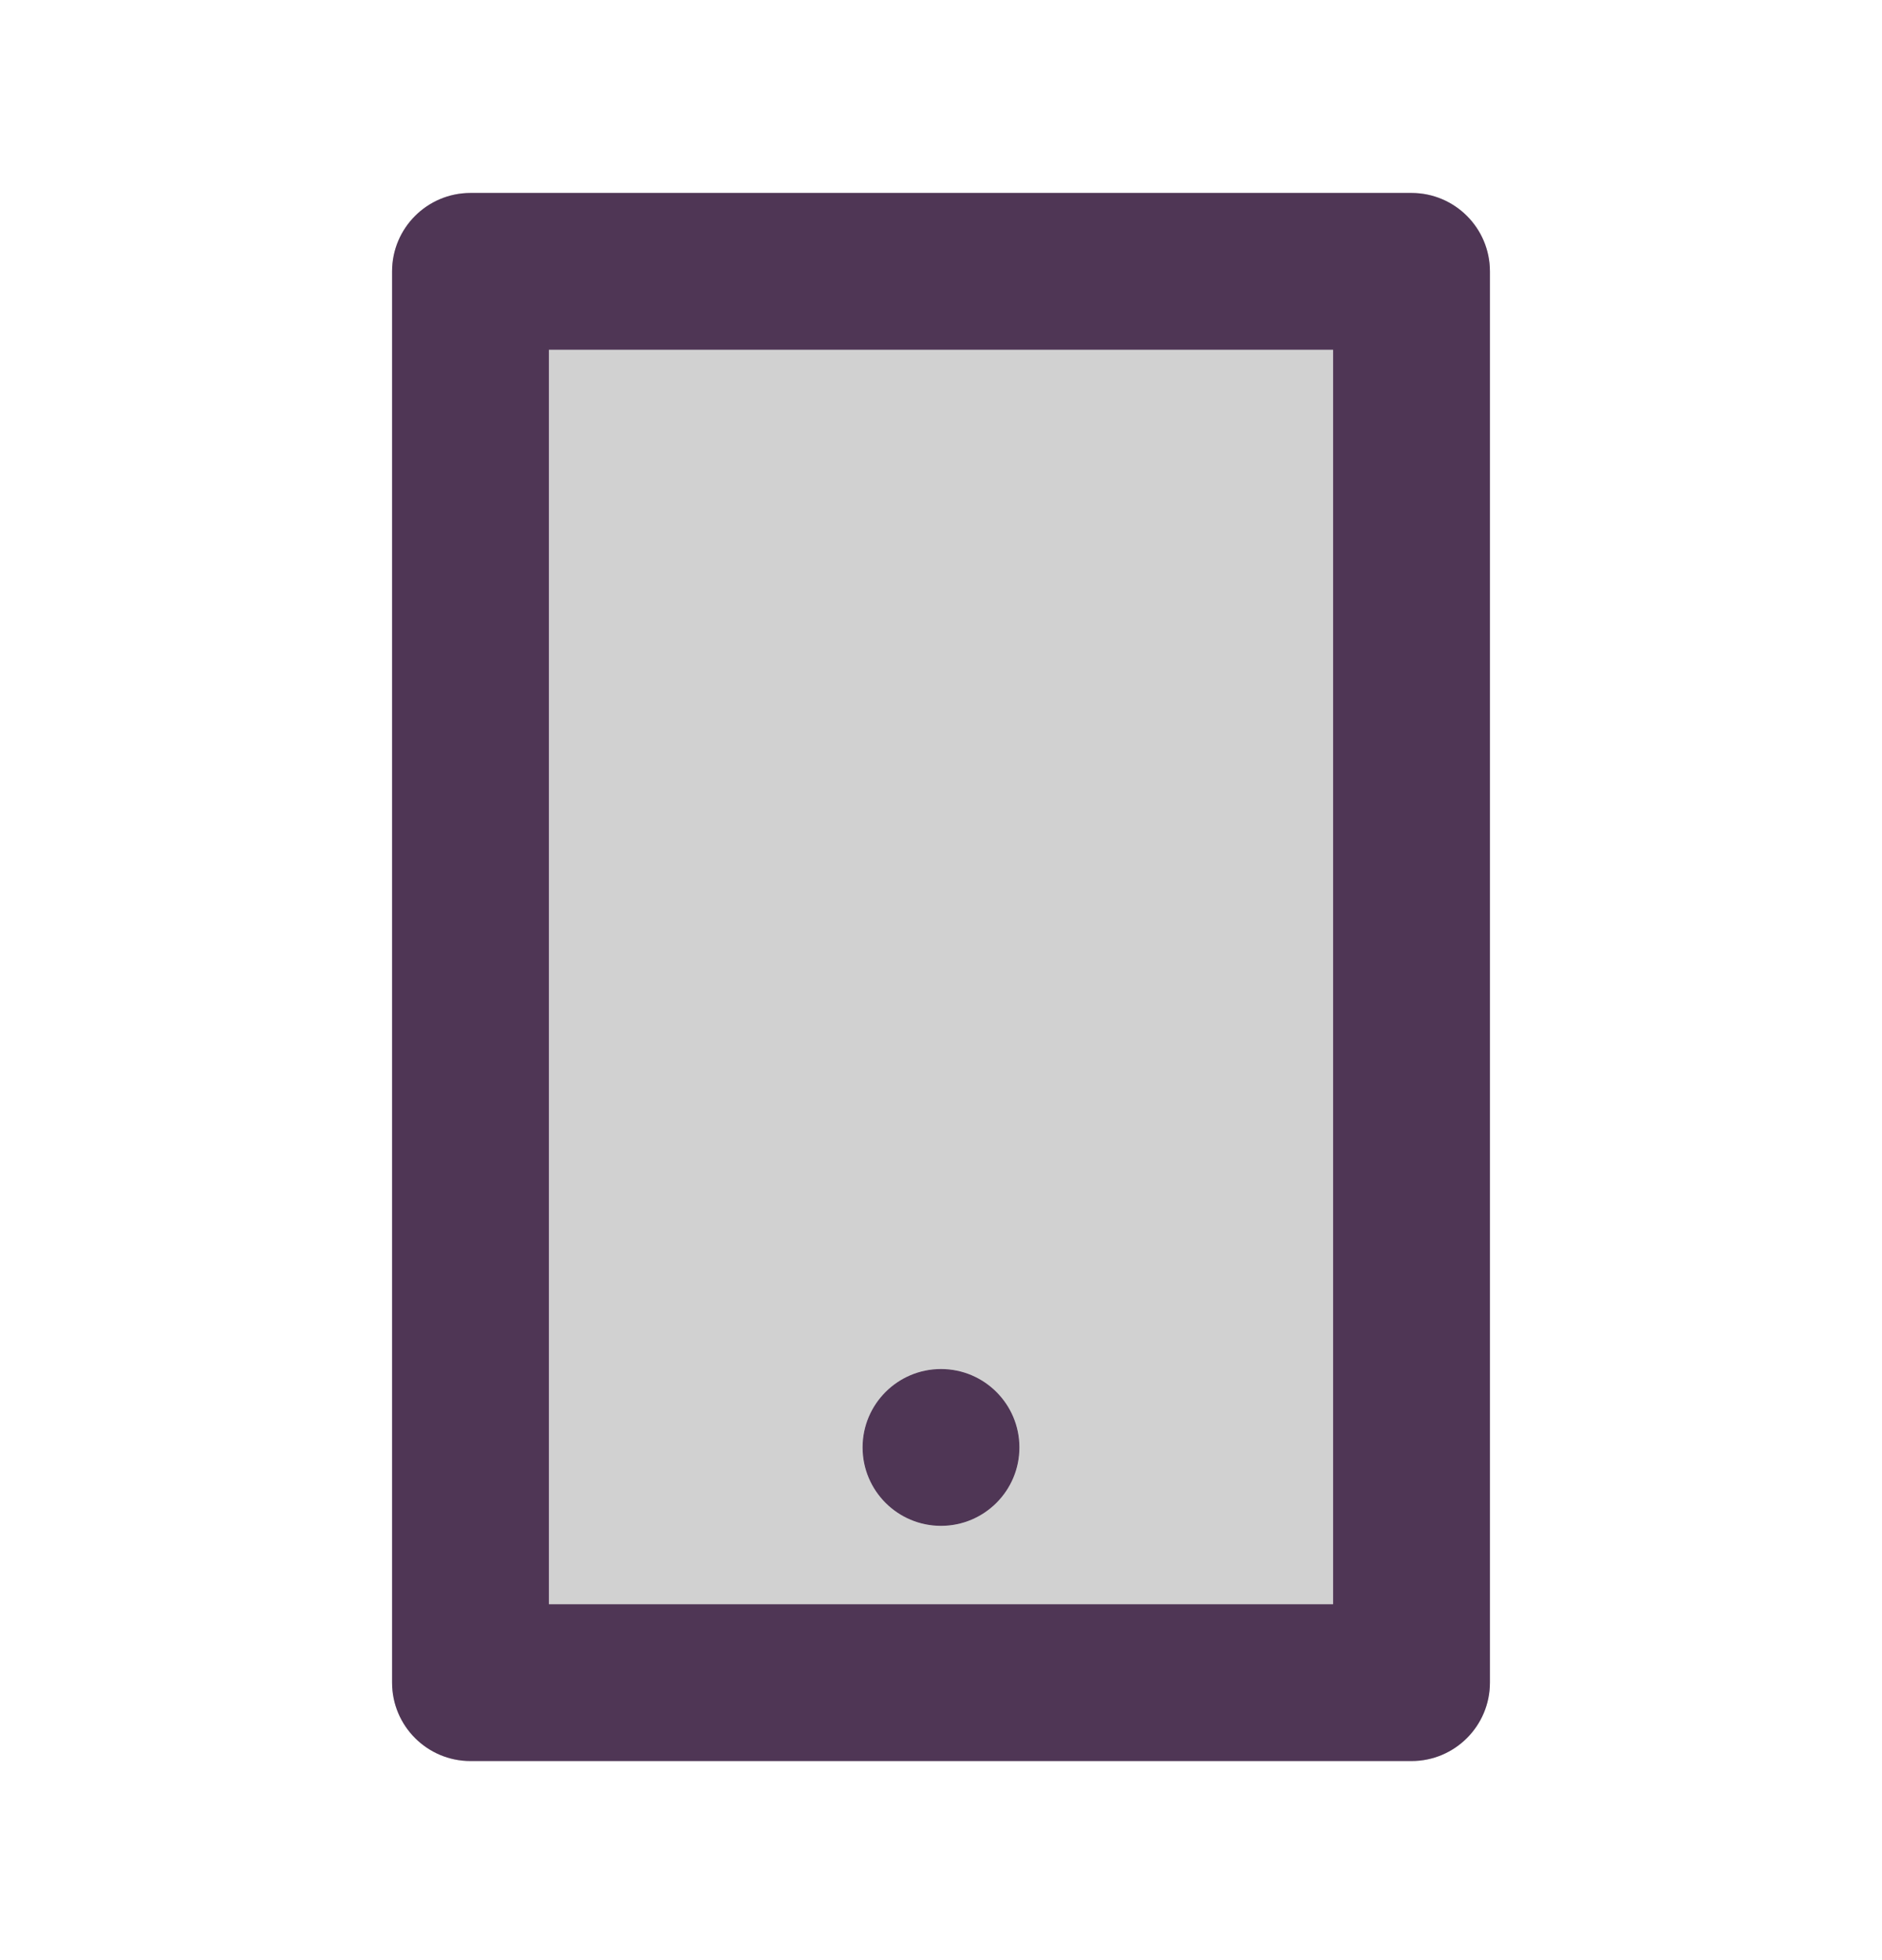
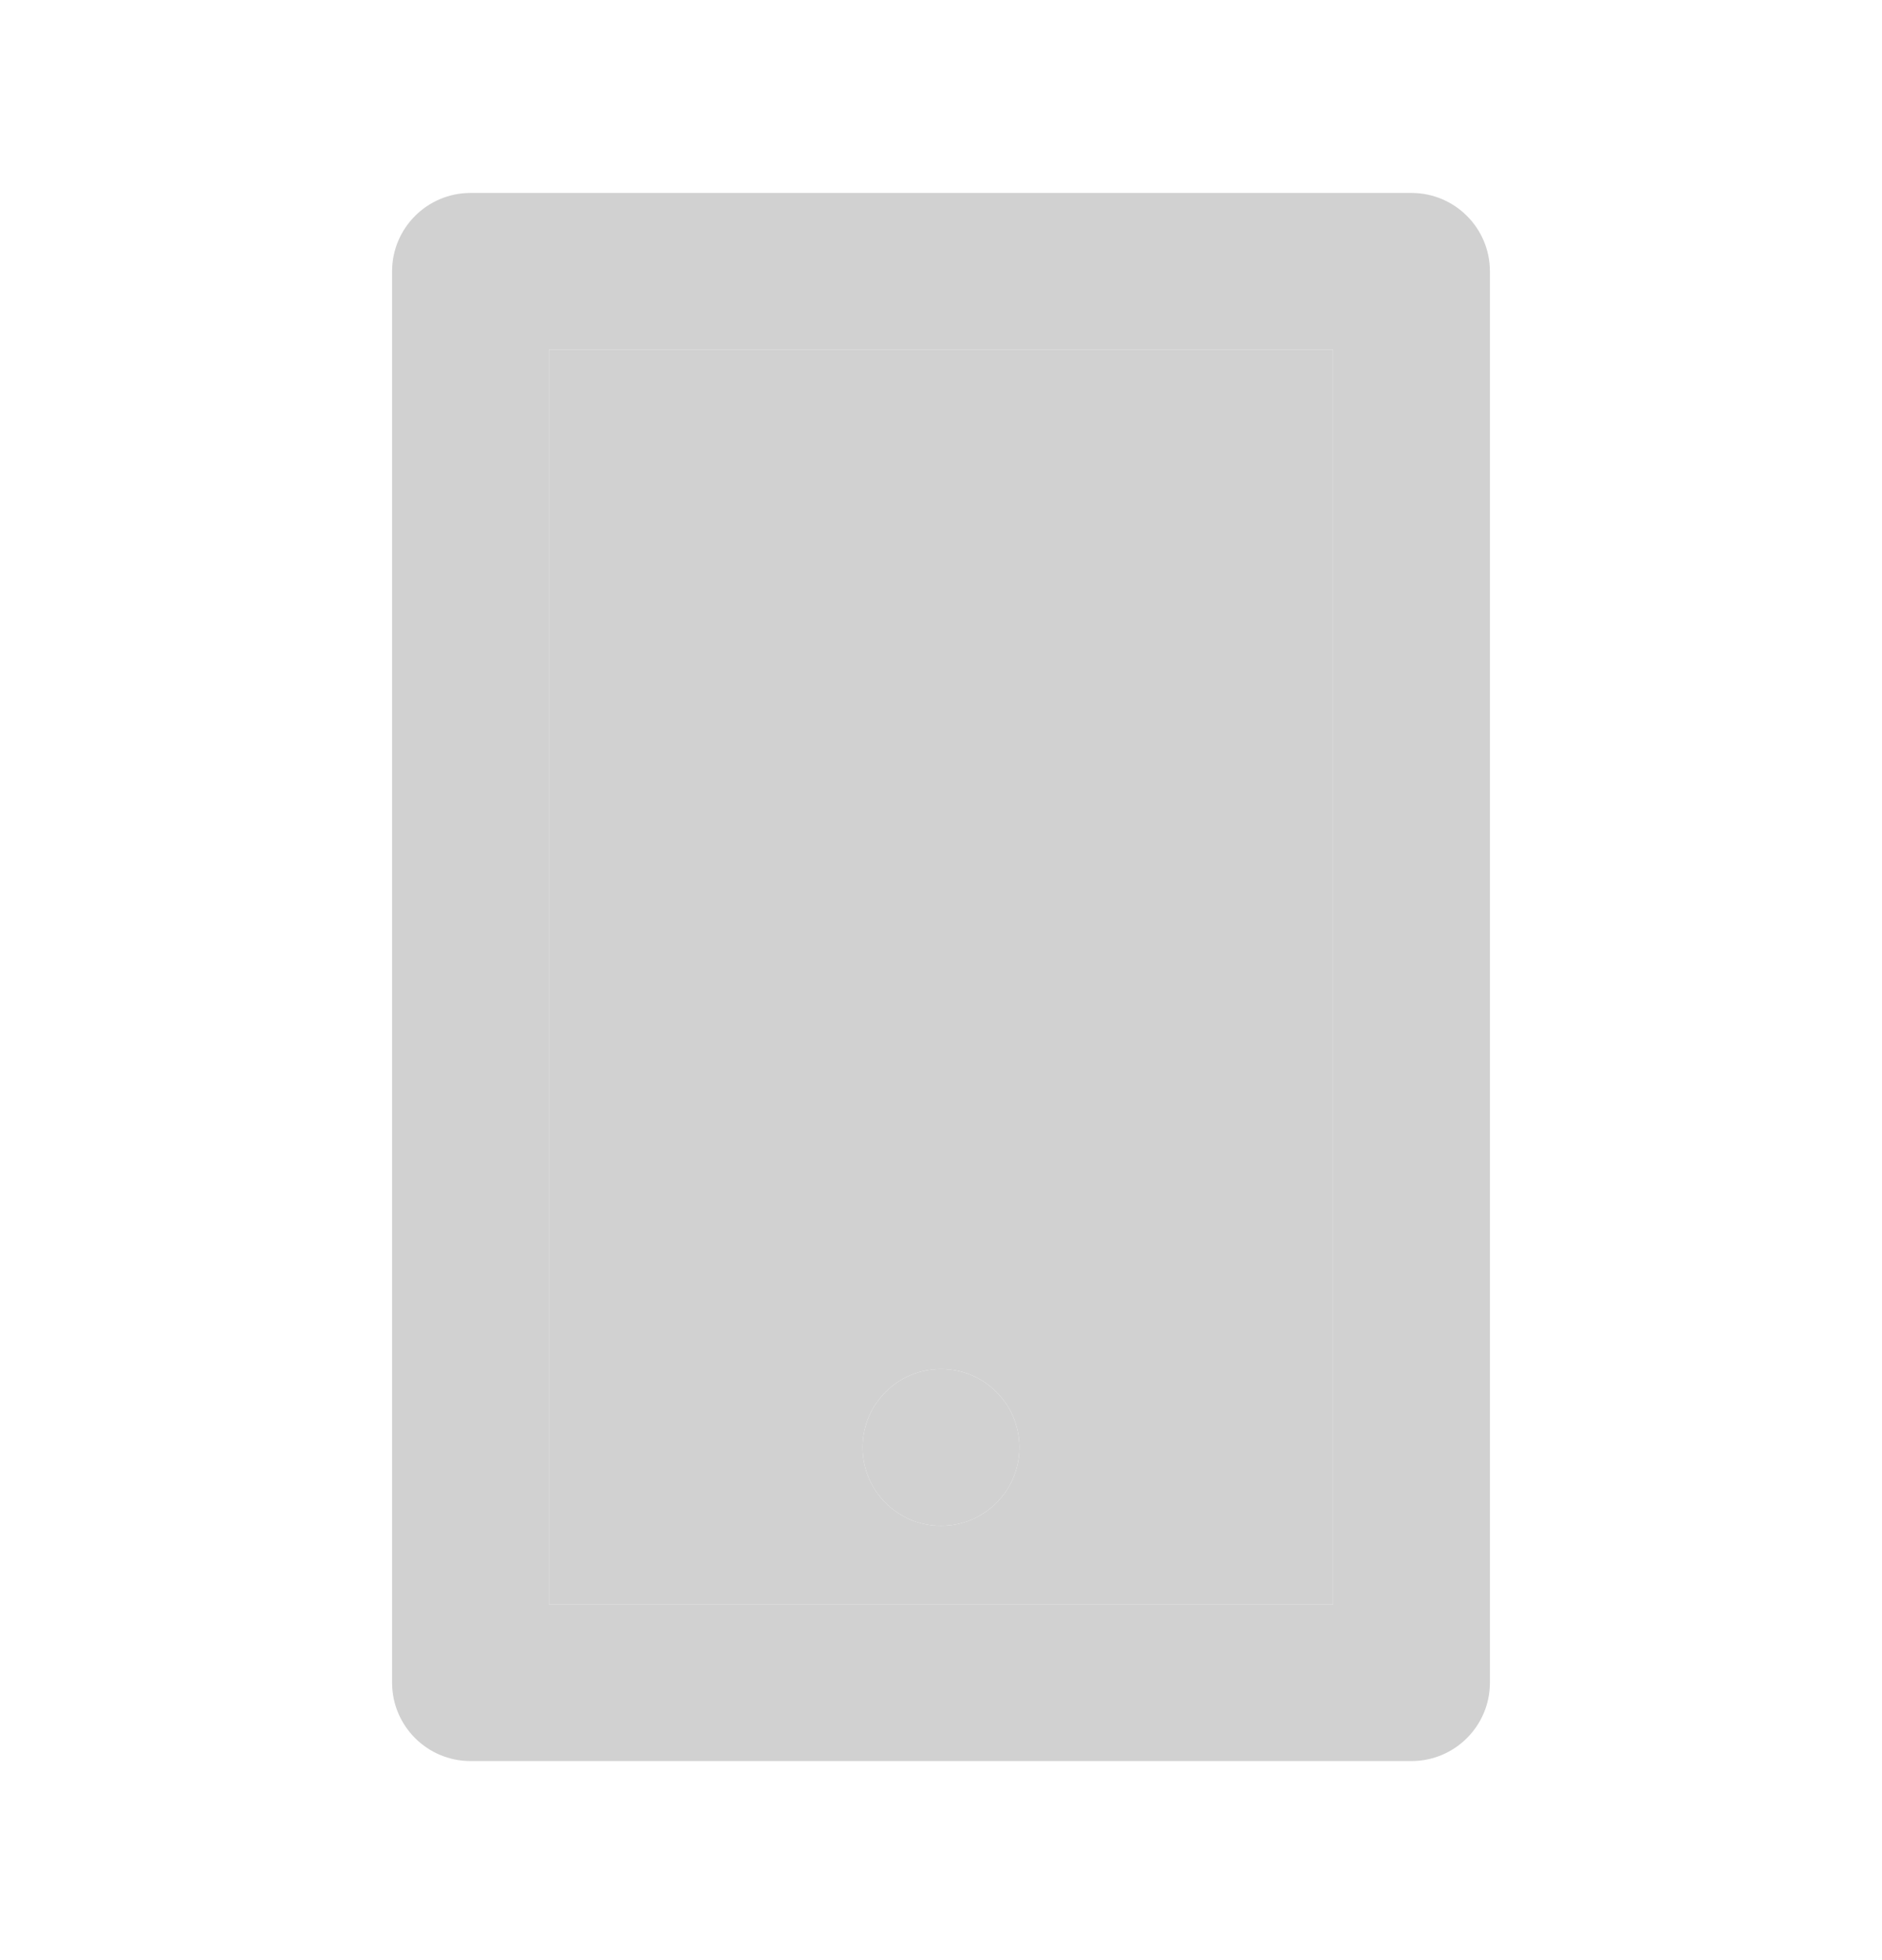
<svg xmlns="http://www.w3.org/2000/svg" width="24" height="25" viewBox="0 0 24 25" fill="none">
  <path d="M7 4.461V20.461H17V4.461H7ZM6 2.461H18C18.552 2.461 19 2.909 19 3.461V21.461C19 22.013 18.552 22.461 18 22.461H6C5.448 22.461 5 22.013 5 21.461V3.461C5 2.909 5.448 2.461 6 2.461ZM12 17.461C12.552 17.461 13 17.909 13 18.461C13 19.013 12.552 19.461 12 19.461C11.448 19.461 11 19.013 11 18.461C11 17.909 11.448 17.461 12 17.461Z" fill="#D1D1D1" />
  <path fill-rule="evenodd" clip-rule="evenodd" d="M7 4.461V20.461H17V4.461H7ZM13 18.461C13 17.909 12.552 17.461 12 17.461C11.448 17.461 11 17.909 11 18.461C11 19.013 11.448 19.461 12 19.461C12.552 19.461 13 19.013 13 18.461Z" fill="#D1D1D1" />
-   <path d="M7 4.461V20.461H17V4.461H7ZM6 2.461H18C18.552 2.461 19 2.909 19 3.461V21.461C19 22.013 18.552 22.461 18 22.461H6C5.448 22.461 5 22.013 5 21.461V3.461C5 2.909 5.448 2.461 6 2.461ZM12 17.461C12.552 17.461 13 17.909 13 18.461C13 19.013 12.552 19.461 12 19.461C11.448 19.461 11 19.013 11 18.461C11 17.909 11.448 17.461 12 17.461Z" fill="#4F3655" />
</svg>